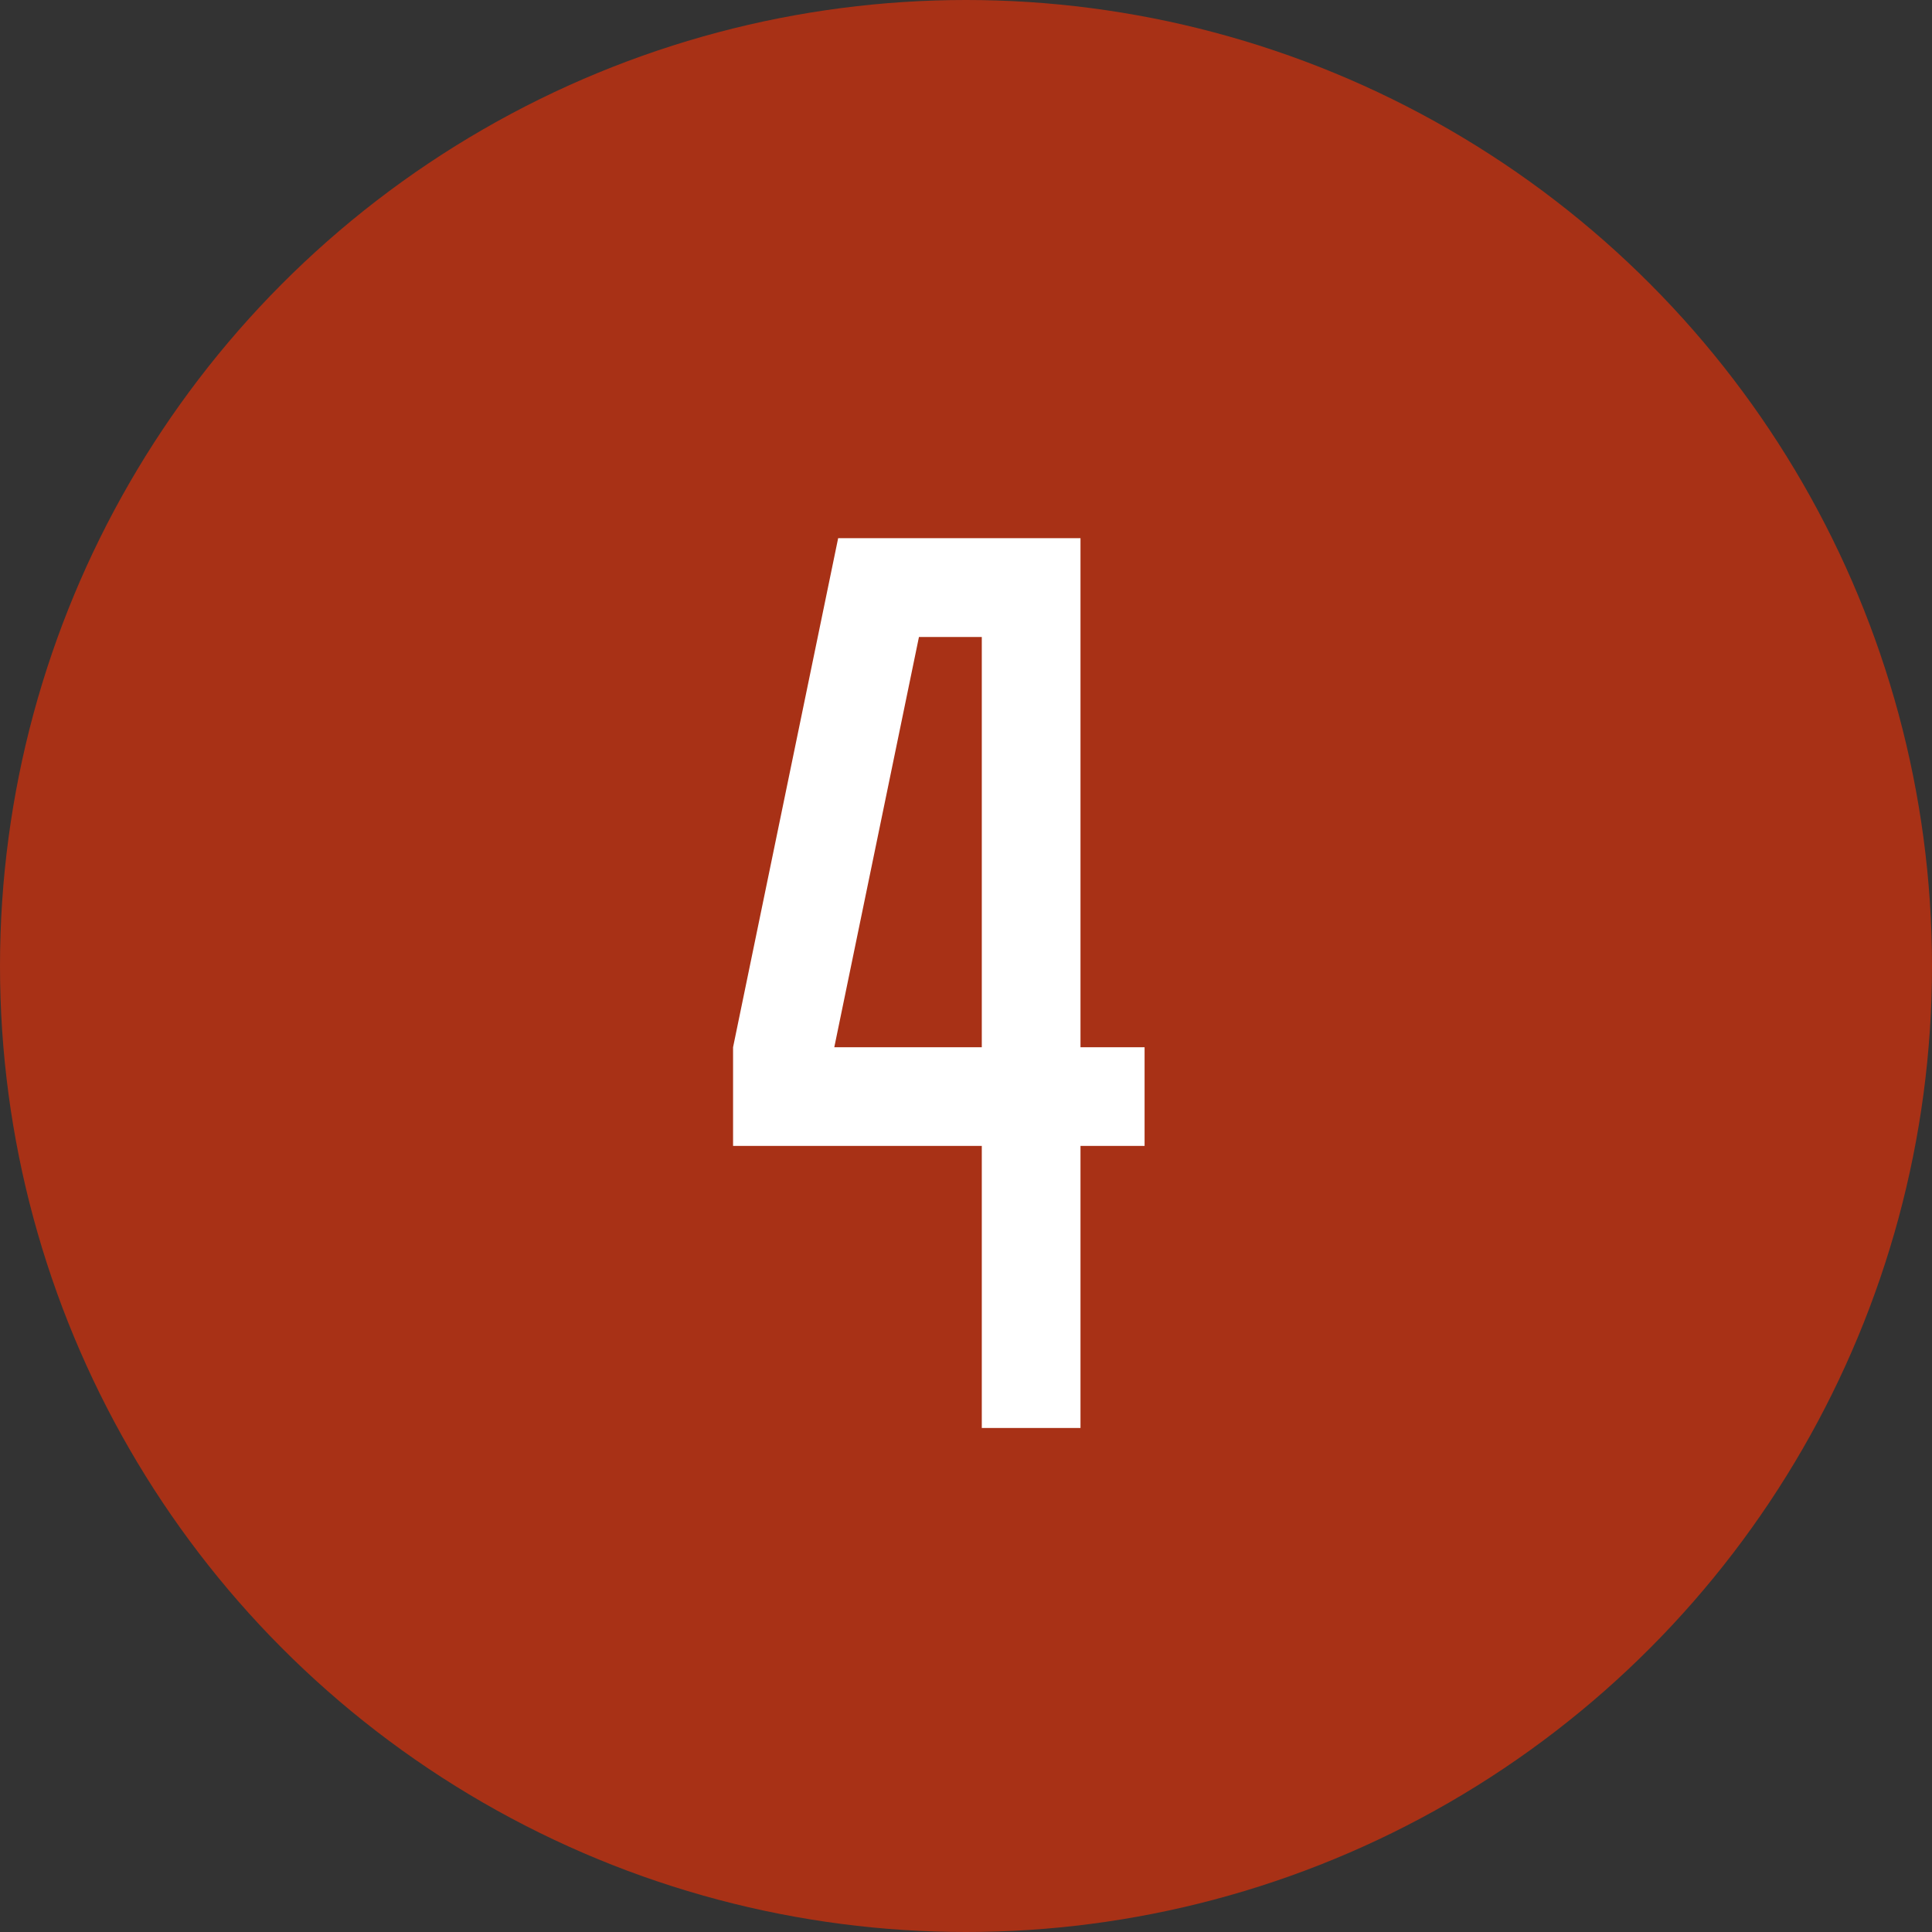
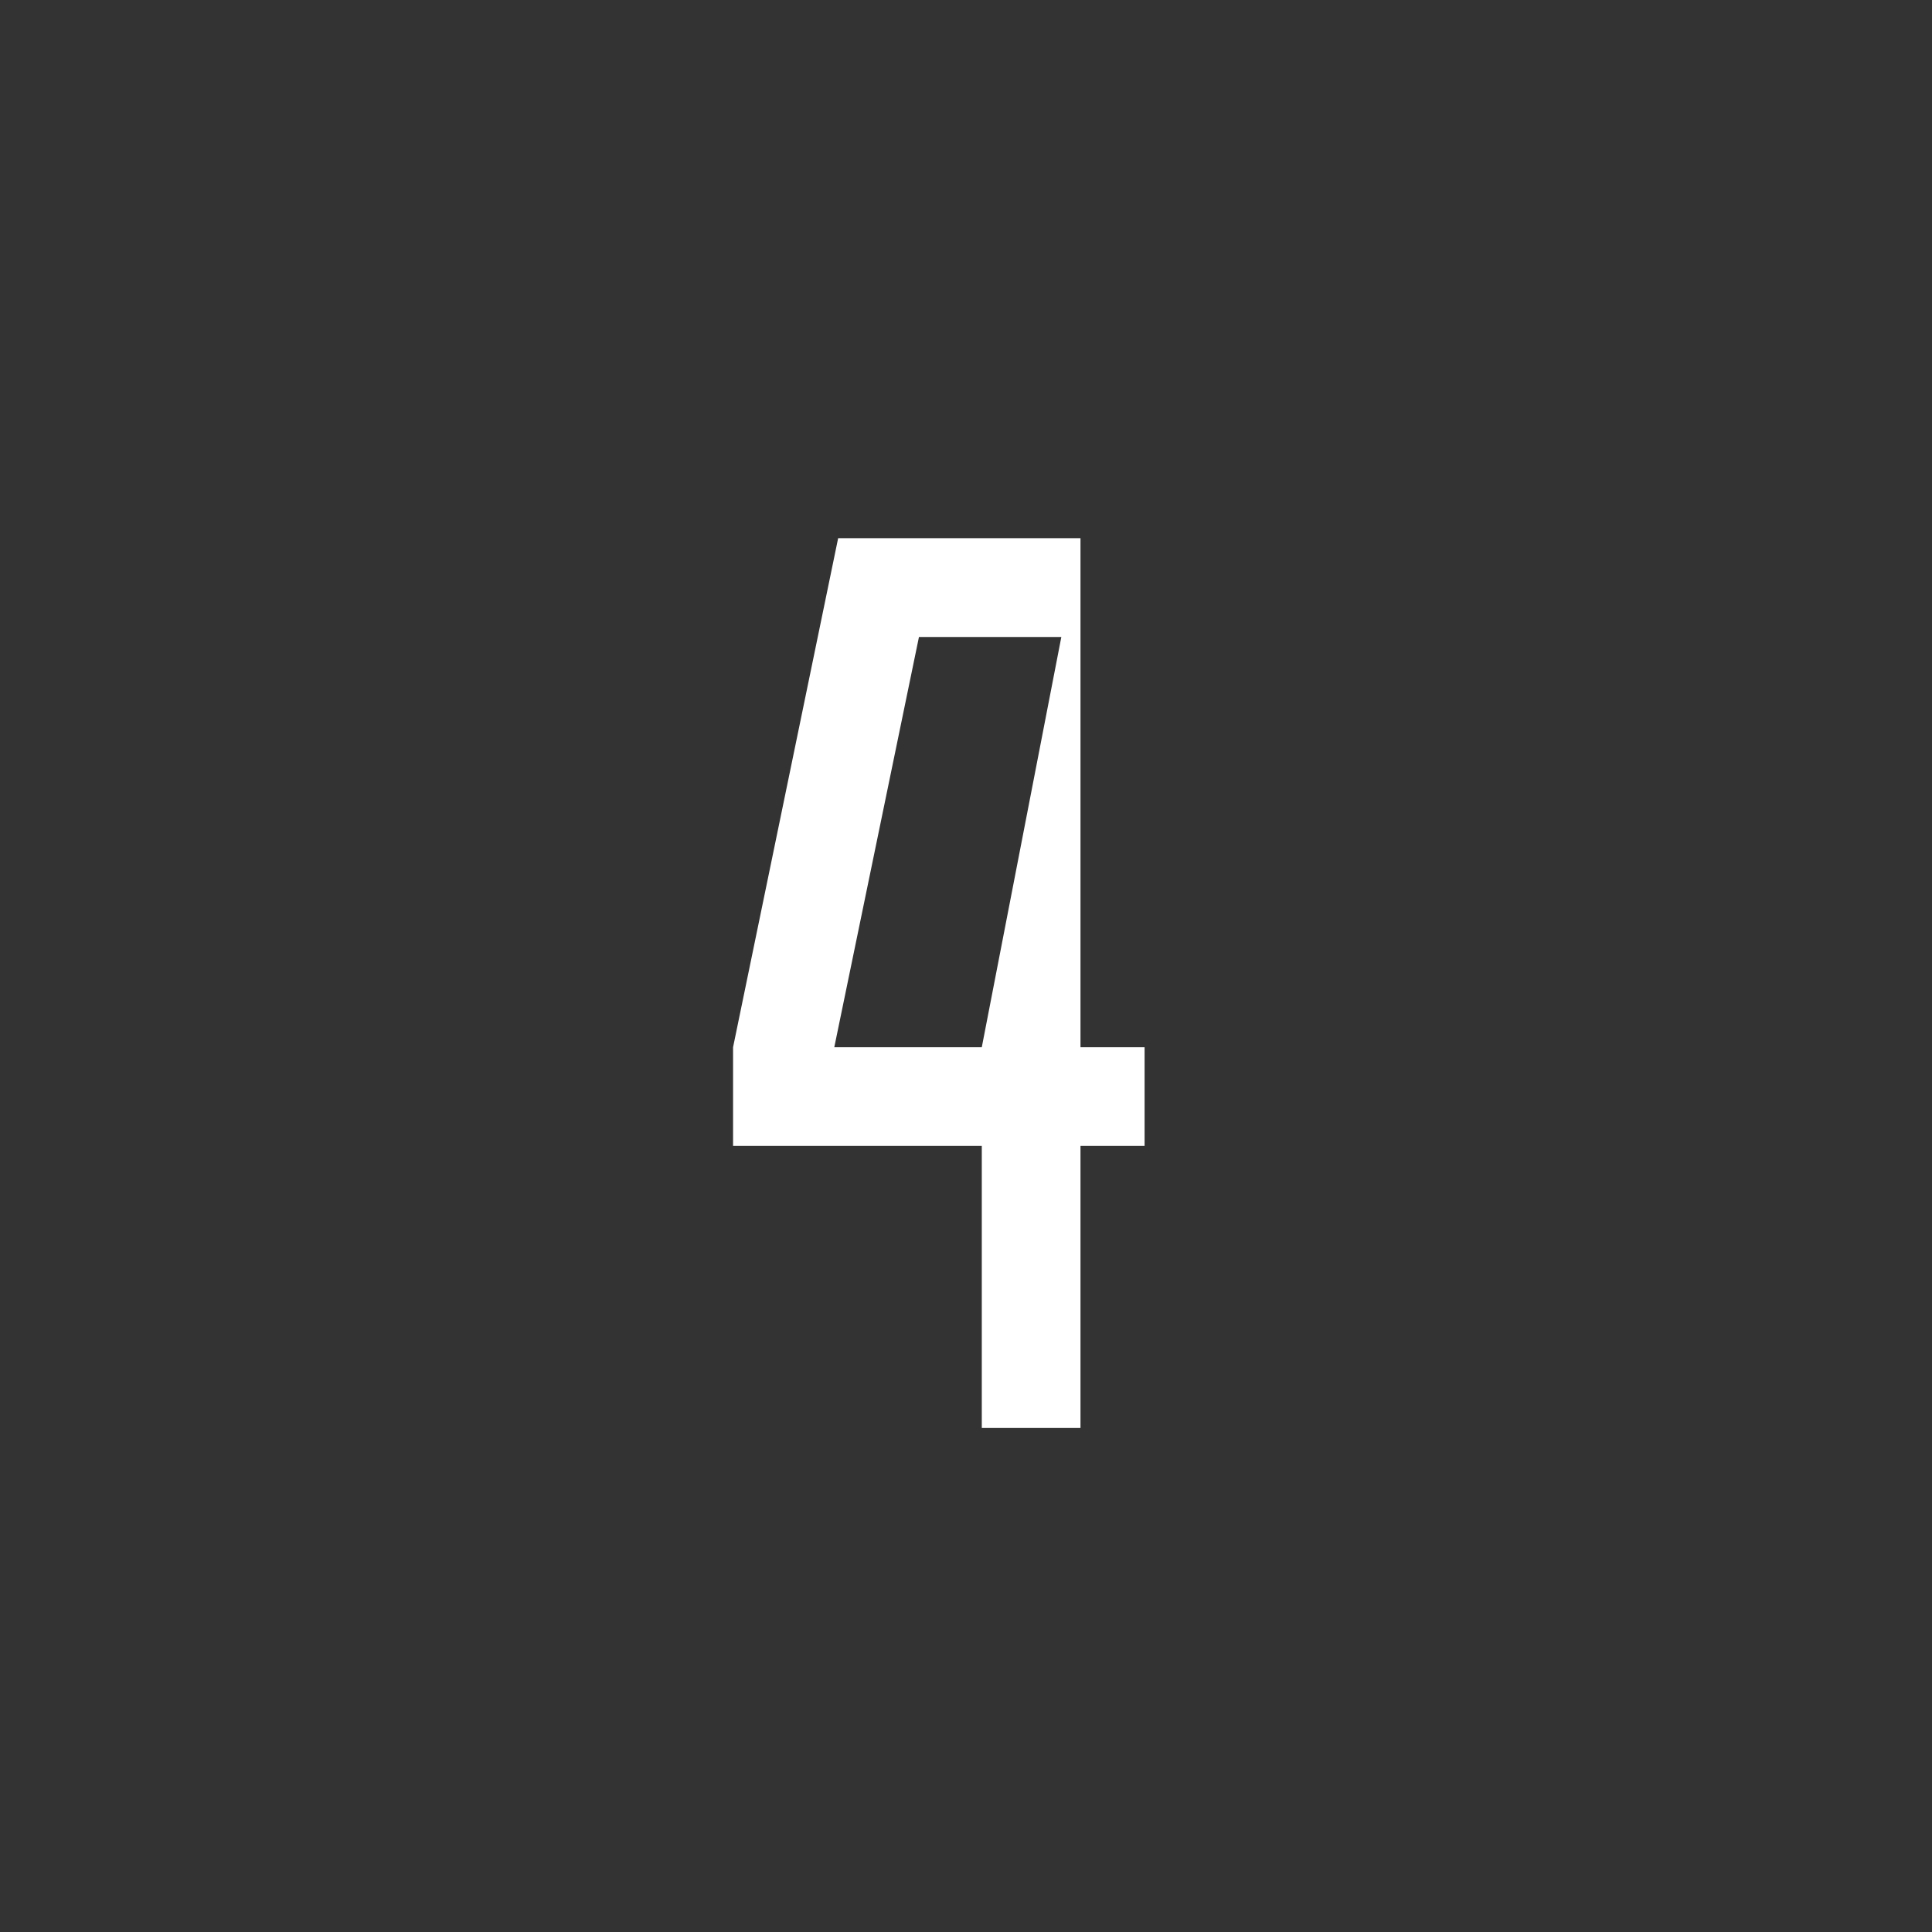
<svg xmlns="http://www.w3.org/2000/svg" width="23" height="23" viewBox="0 0 23 23" fill="none">
  <rect x="0" y="0" width="23" height="23" fill="#333333" stroke="none" />
-   <circle cx="11.5" cy="11.5" r="11.5" fill="#A83116" />
-   <path d="M12.863 6.407V12.467H13.626V13.642H12.863V17H11.688V13.642H8.727V12.467L9.978 6.407H12.863ZM11.688 12.467V7.583H10.94L9.932 12.467H11.688Z" fill="white" />
+   <path d="M12.863 6.407V12.467H13.626V13.642H12.863V17H11.688V13.642H8.727V12.467L9.978 6.407H12.863ZV7.583H10.94L9.932 12.467H11.688Z" fill="white" />
</svg>